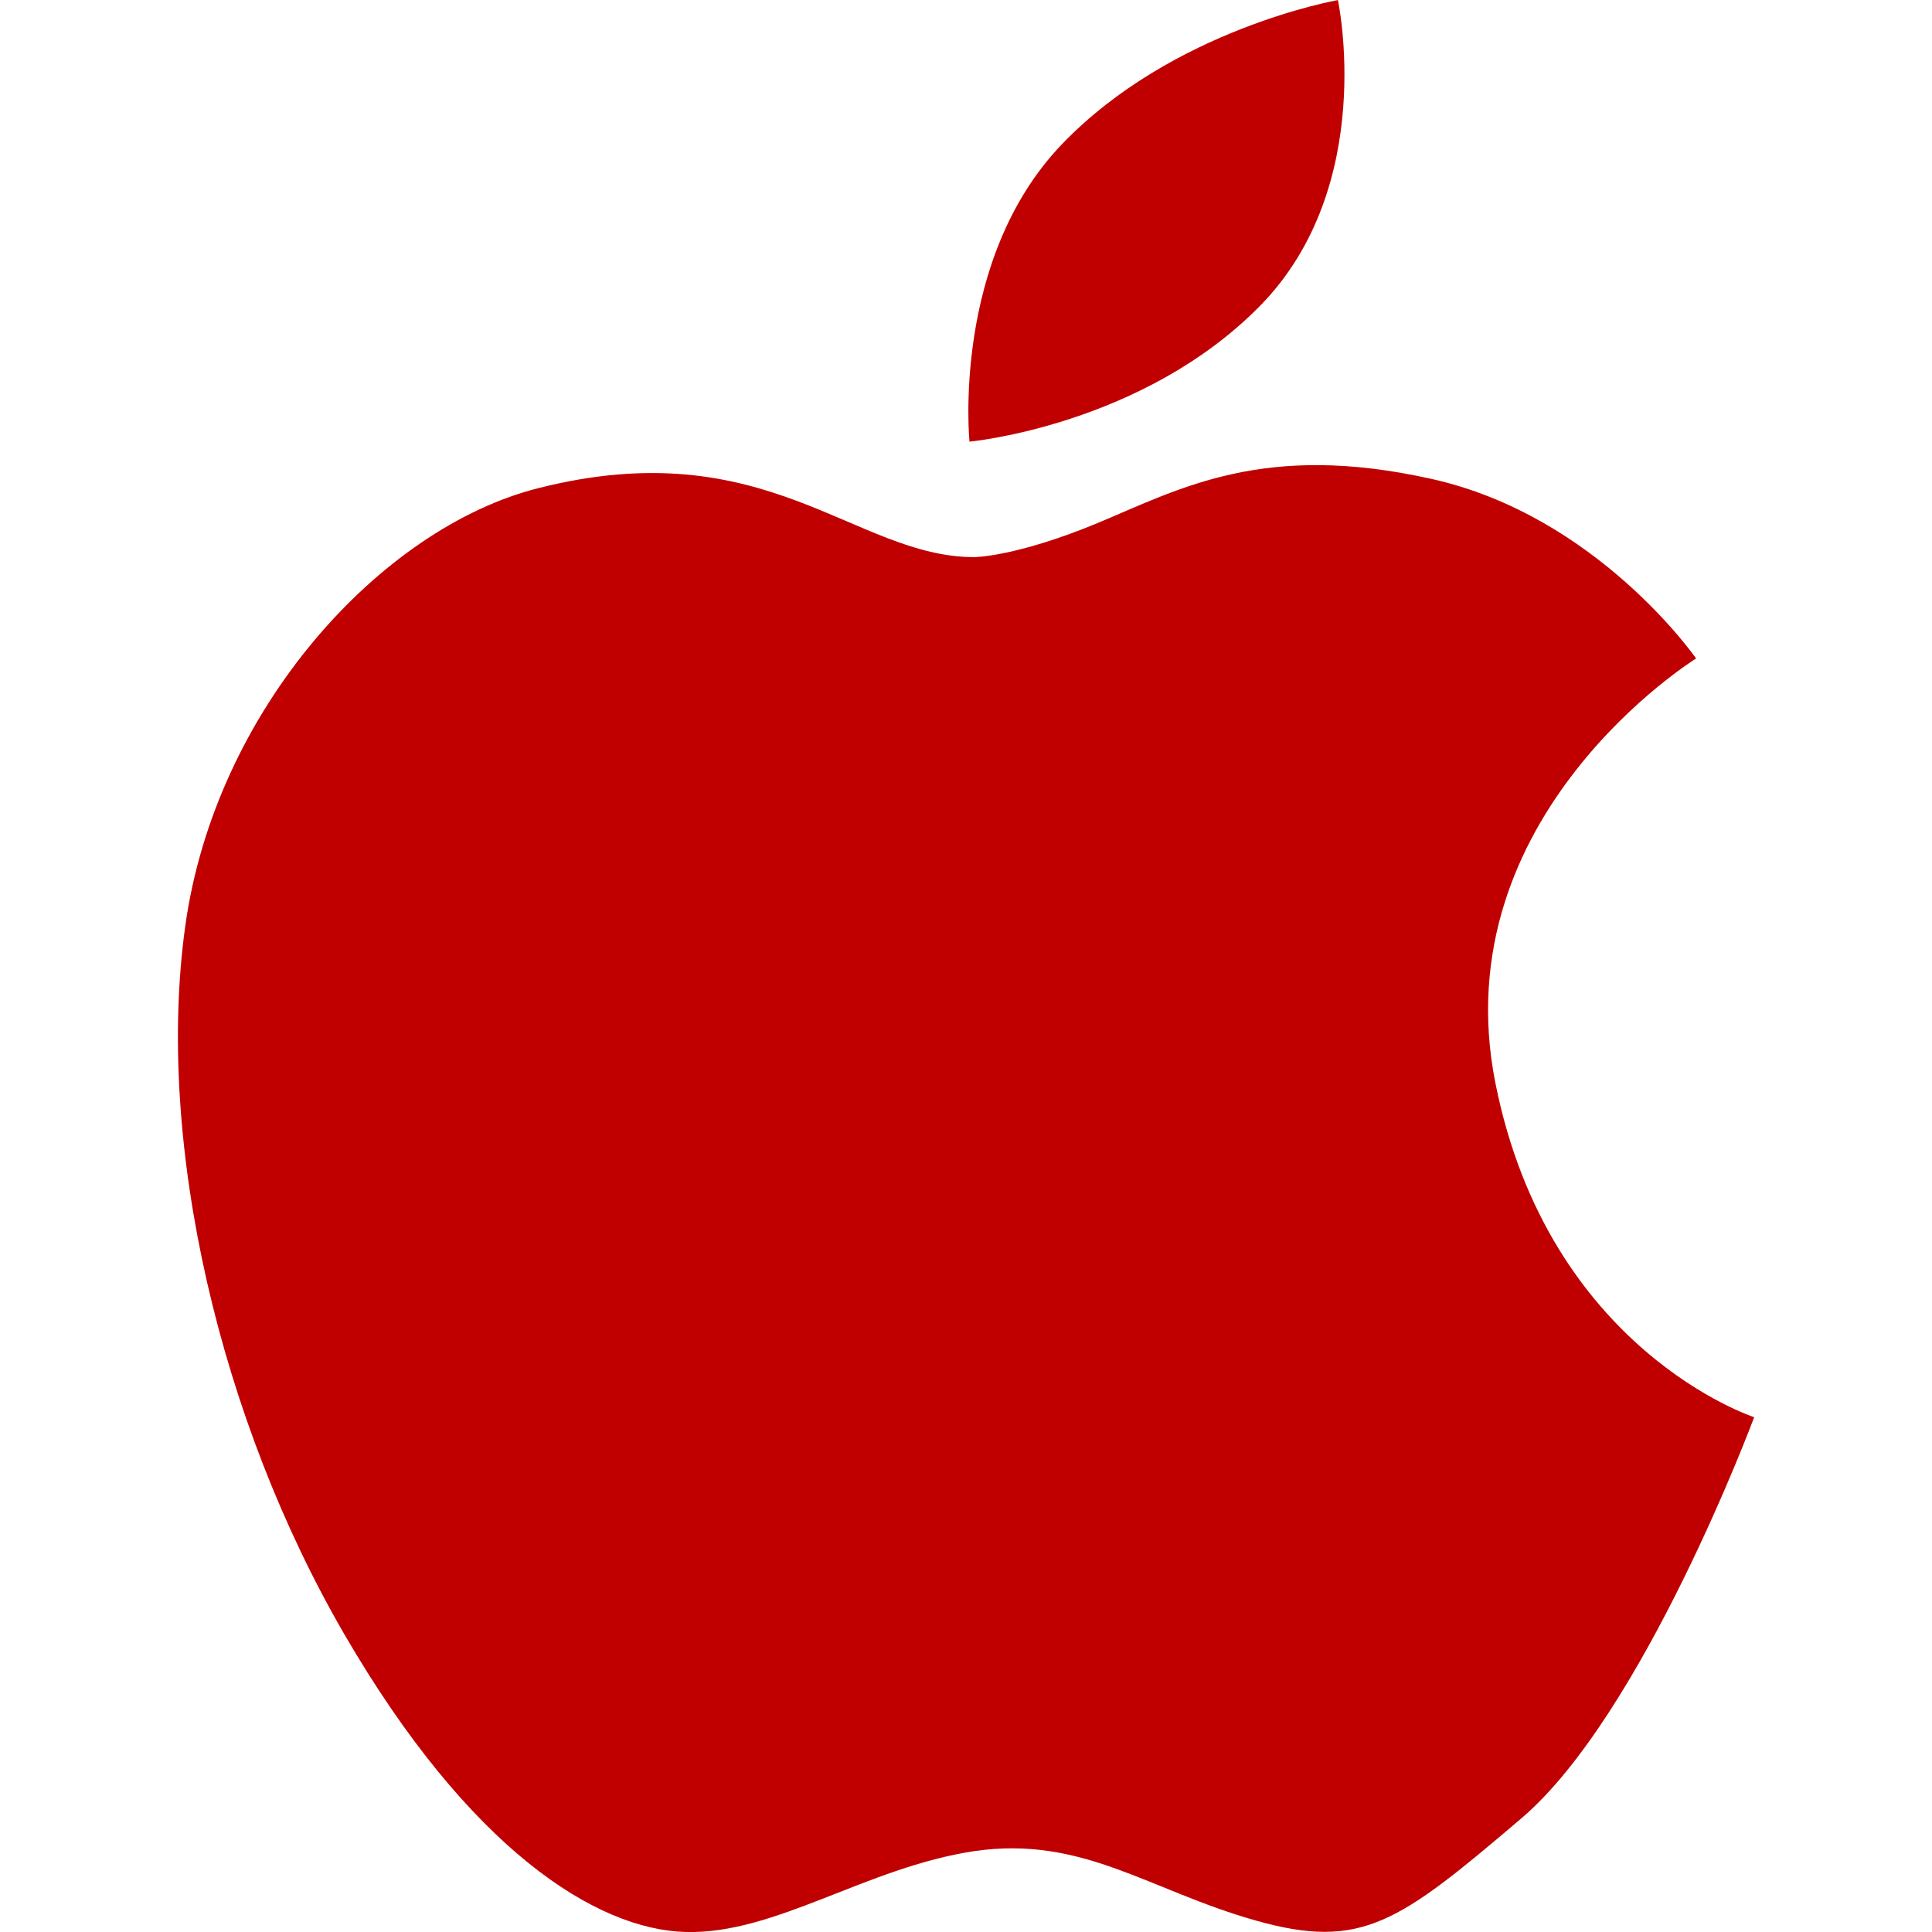
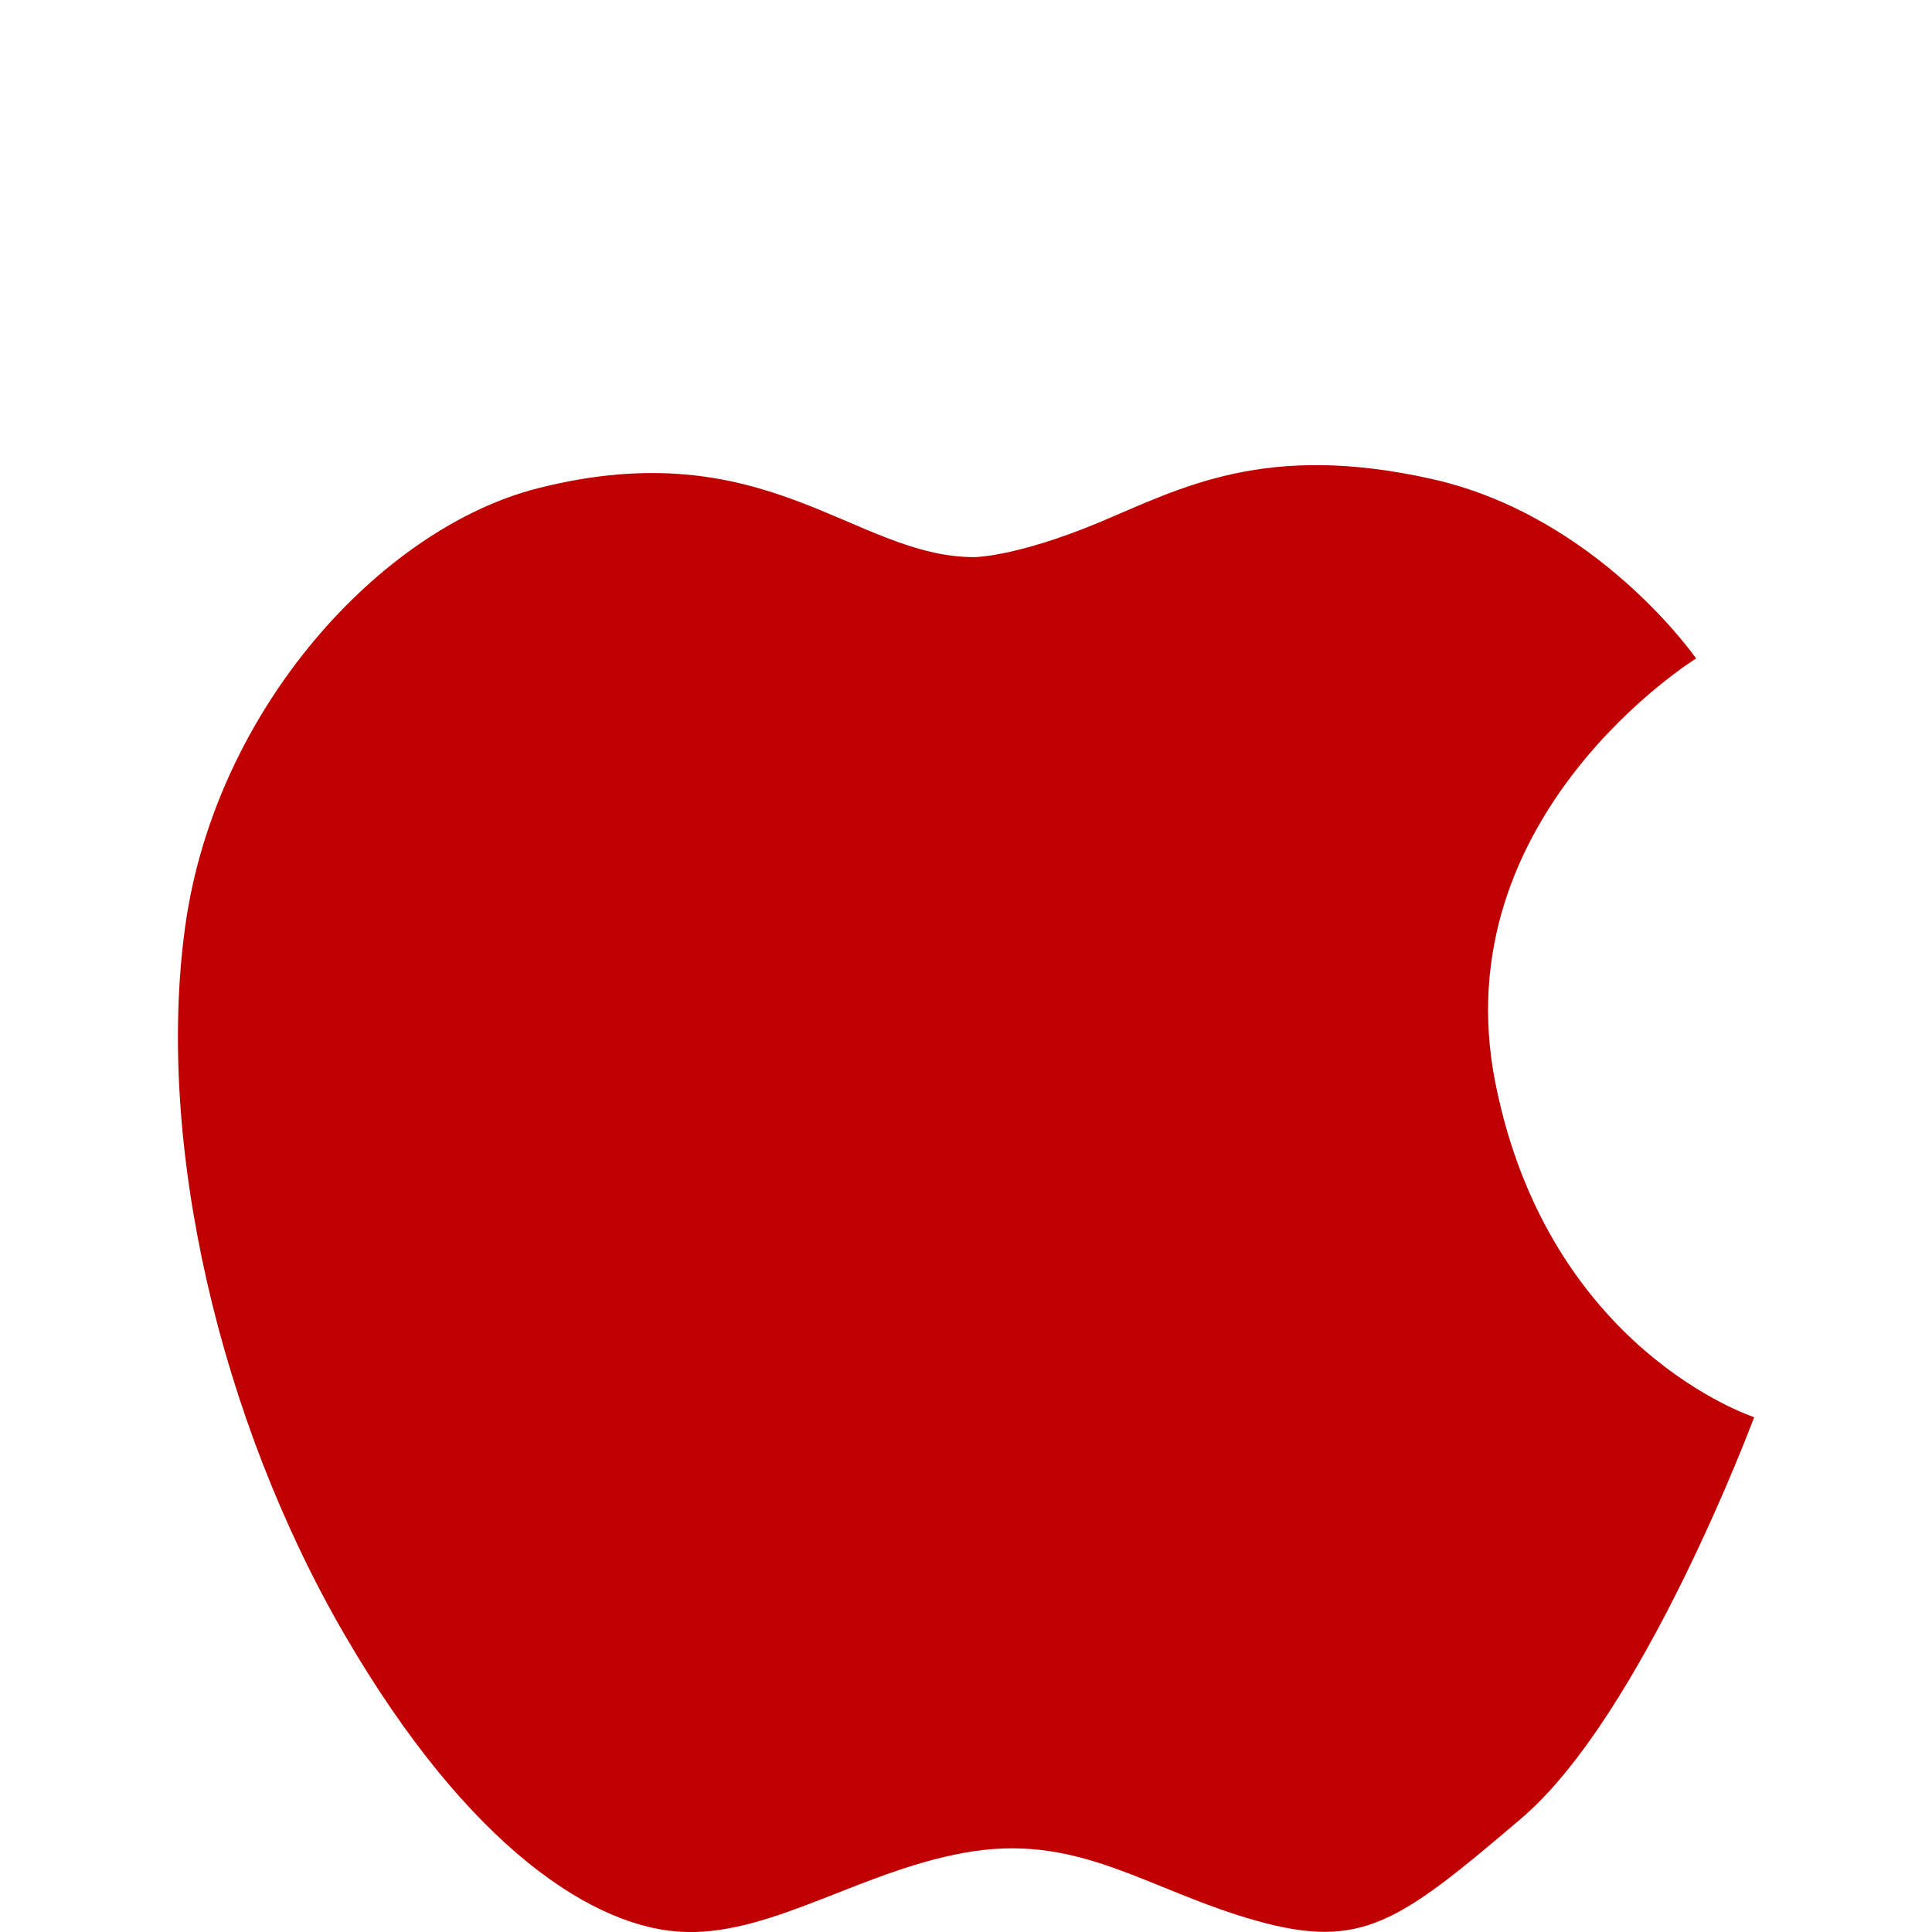
<svg xmlns="http://www.w3.org/2000/svg" width="52" height="52">
  <defs>
    <clipPath id="clip0">
      <rect x="660" y="204" width="52" height="52" />
    </clipPath>
  </defs>
  <g clip-path="url(#clip0)" transform="translate(-660 -204)">
    <path d="M700.248 233.146C698.818 225.946 705.651 221.723 705.651 221.723 705.651 221.723 702.987 217.875 698.515 216.887 694.043 215.892 691.805 217.128 689.572 218.066 687.336 218.995 686.22 218.995 686.22 218.995 682.994 218.995 680.635 215.58 674.484 217.14 670.253 218.208 665.791 223.096 664.985 228.934 664.177 234.77 665.918 242.218 669.27 247.99 672.626 253.766 676.04 255.939 678.462 256 680.883 256.061 683.305 254.263 686.224 253.823 689.143 253.397 690.935 254.885 693.798 255.691 696.655 256.497 697.653 255.745 700.934 252.953 704.228 250.16 707.214 242.144 707.214 242.144 707.214 242.144 701.68 240.355 700.248 233.146Z" fill="#C00000" />
-     <path d="M693.918 212.228C697.086 208.995 696.01 204.002 696.01 204.002 696.01 204.002 691.562 204.777 688.583 207.881 685.6 210.989 686.094 215.887 686.094 215.887 686.094 215.887 690.746 215.457 693.918 212.228Z" fill="#C00000" />
  </g>
</svg>